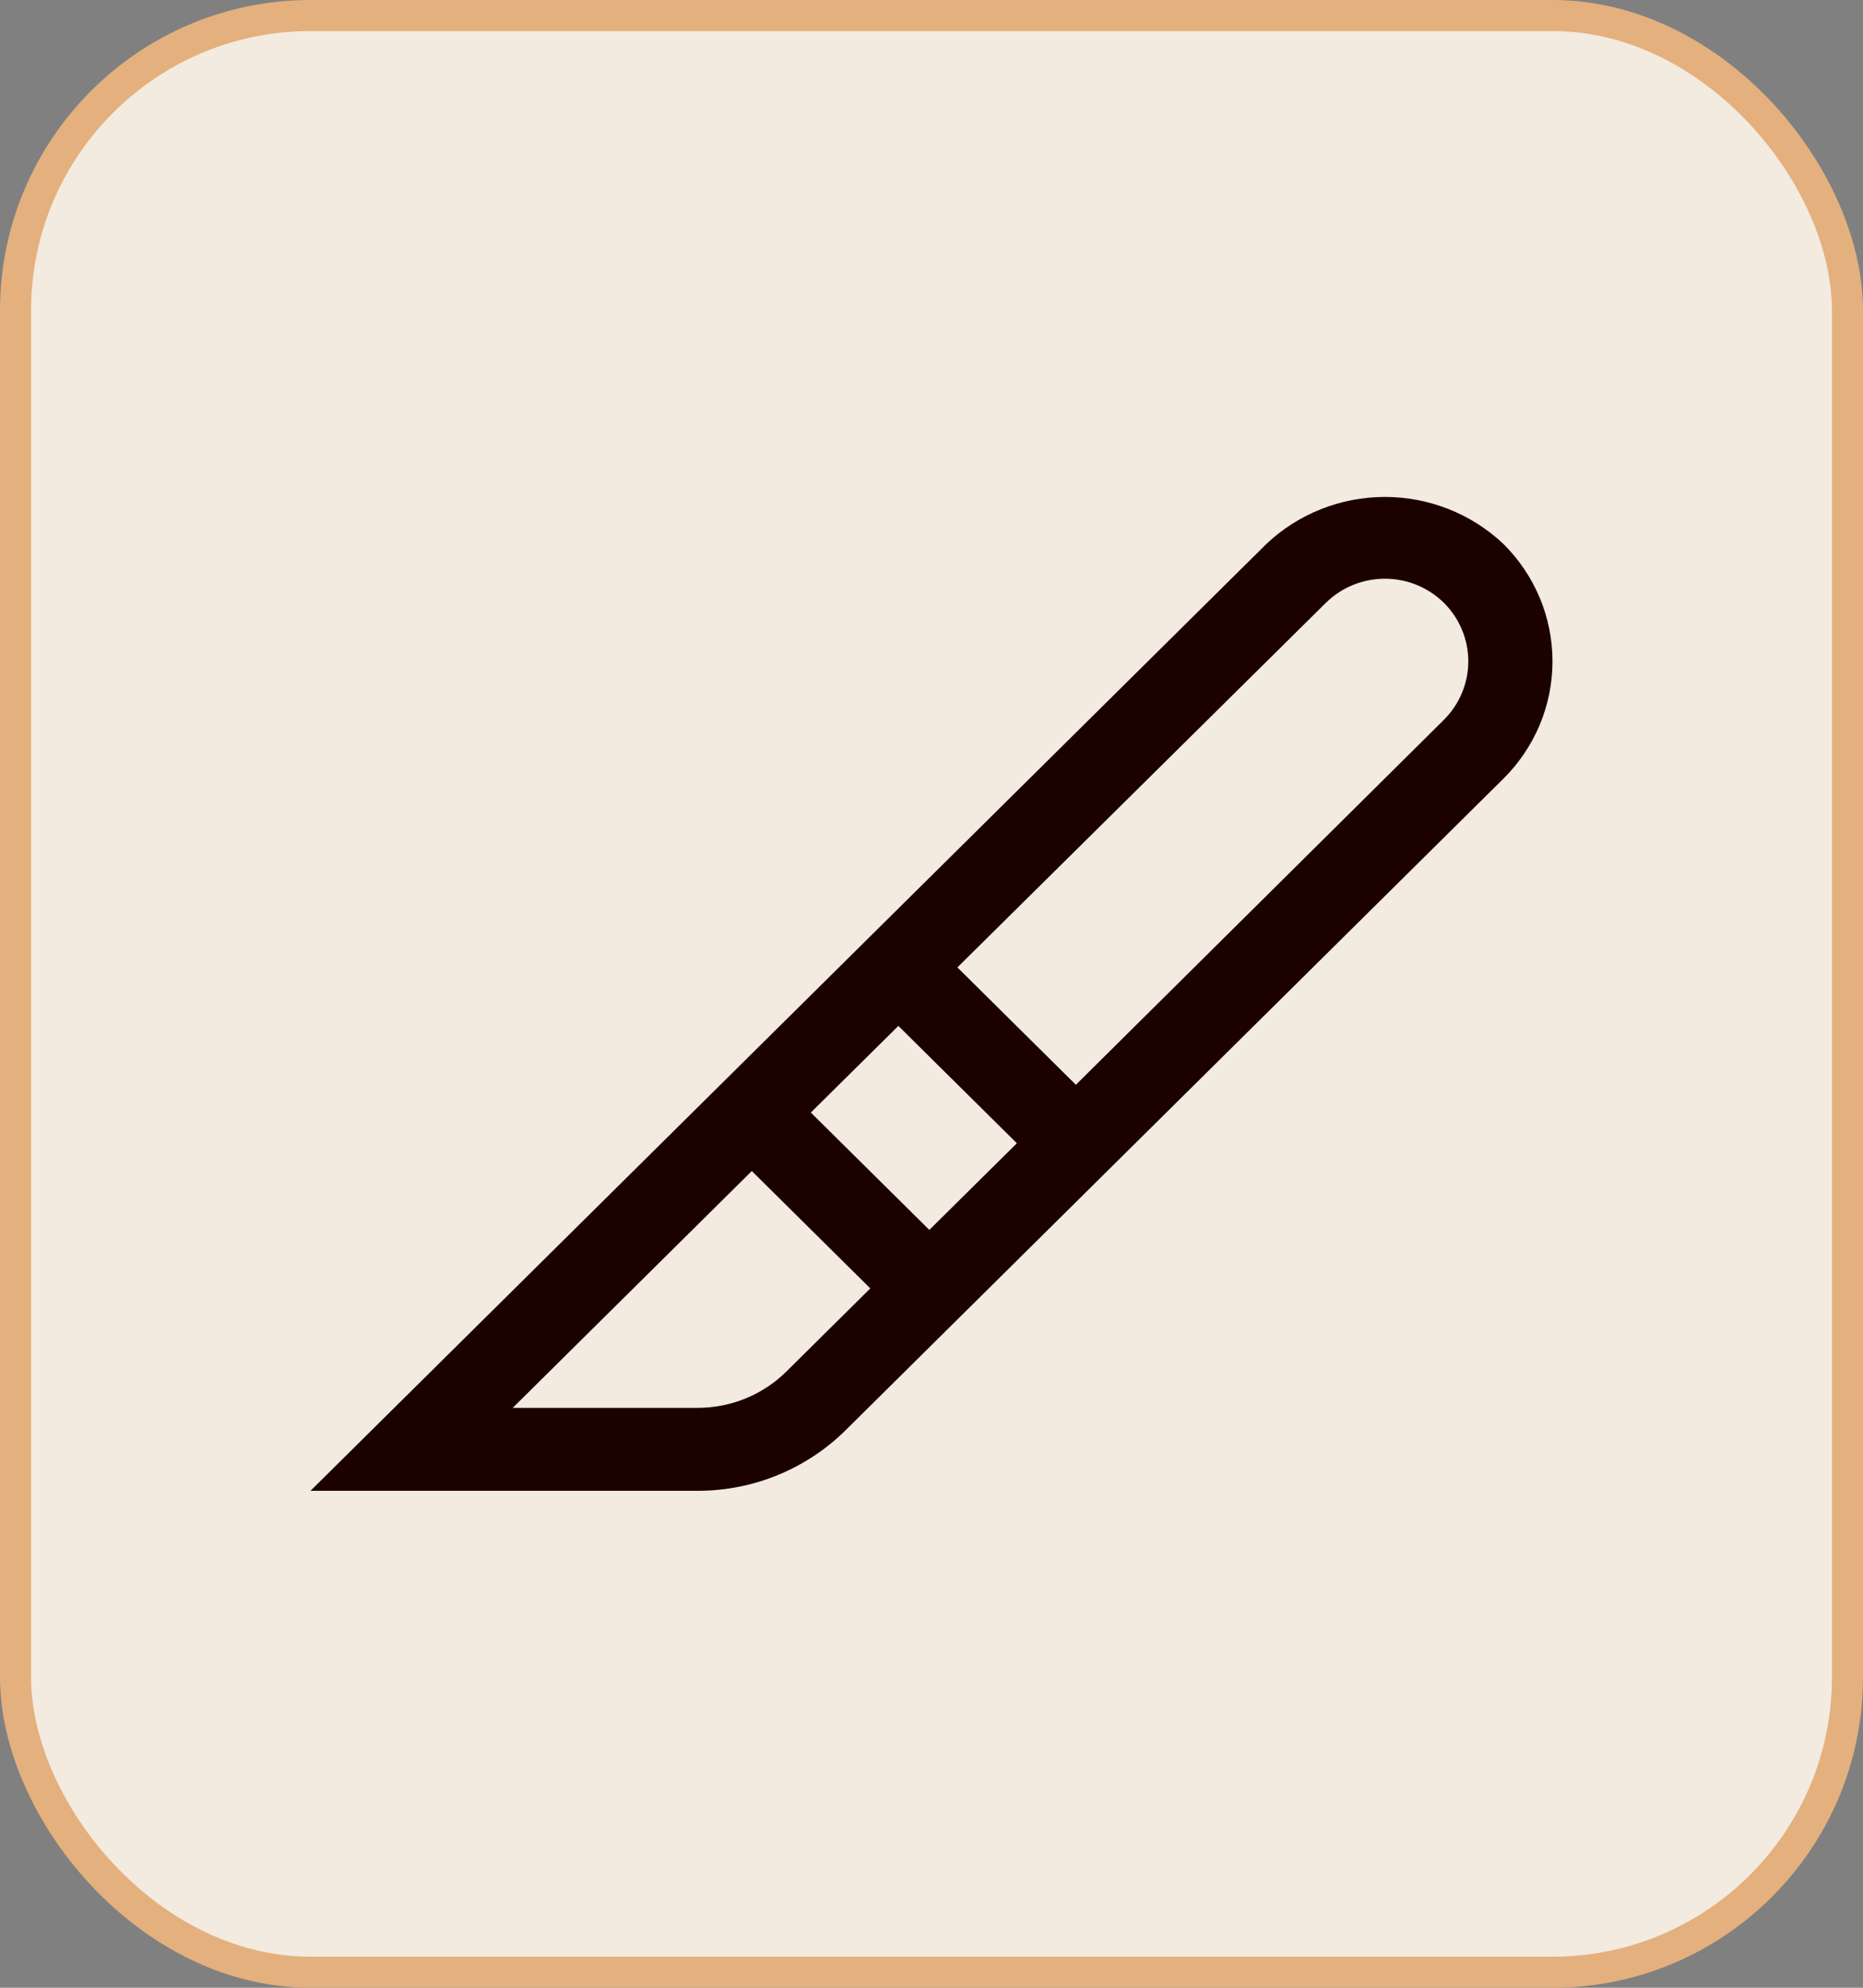
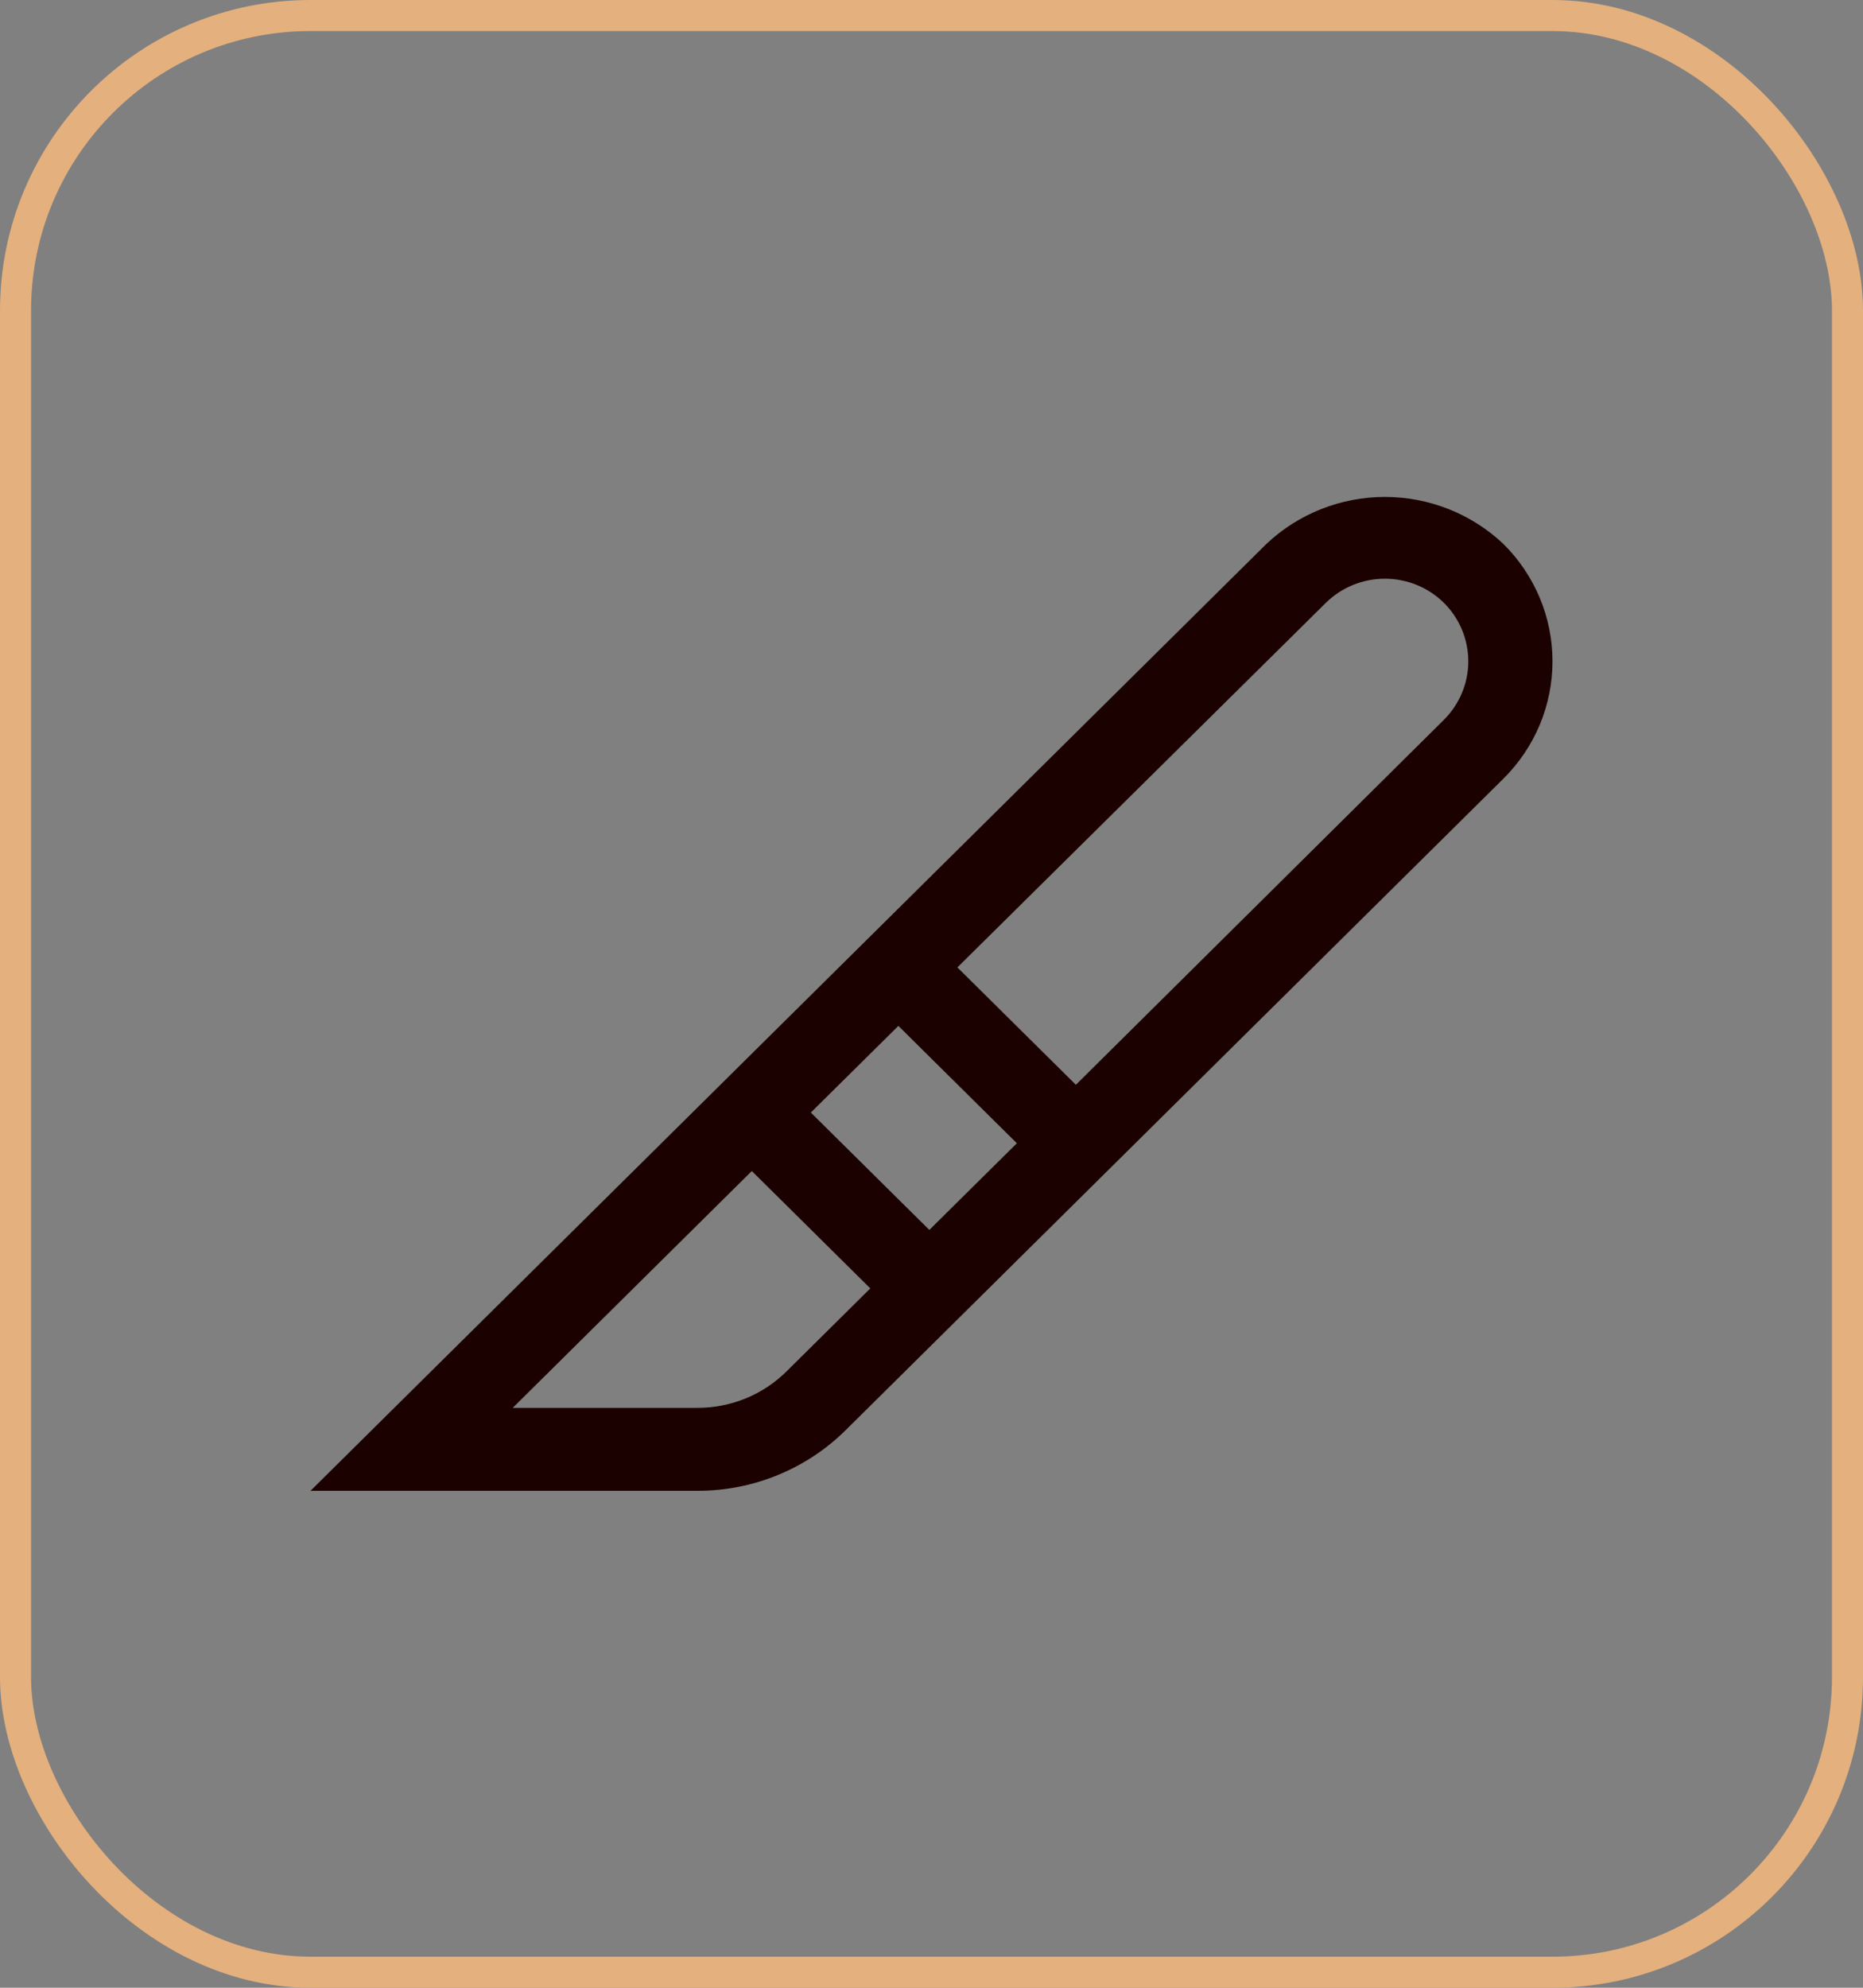
<svg xmlns="http://www.w3.org/2000/svg" width="60" height="64" viewBox="0 0 60 64" fill="none">
  <rect x="0" y="0" width="60" height="64" fill="#808080" stroke="none" />
-   <rect x="0.5" y="0.5" width="59" height="63" rx="9.5" fill="#F3EAE0" />
  <rect x="0.5" y="0.5" width="59" height="63" rx="9.5" stroke="#E4B07D" />
  <path d="M48.418 17.513C47.39 16.542 46.023 16 44.602 16C43.181 16 41.814 16.542 40.786 17.513L10 48H22.473C24.258 48 25.97 47.298 27.233 46.05L48.418 25.072C48.919 24.576 49.317 23.986 49.589 23.338C49.86 22.69 50 21.994 50 21.293C50 20.591 49.86 19.895 49.589 19.247C49.317 18.599 48.919 18.009 48.418 17.513ZM26.114 35.821L28.933 33.031L32.749 36.81L29.93 39.6L26.114 35.821ZM25.332 44.154C24.574 44.906 23.546 45.328 22.473 45.329H16.513L24.213 37.704L28.029 41.483L25.332 44.154ZM46.503 23.175L34.65 34.927L30.834 31.148L42.7 19.41C43.206 18.912 43.889 18.633 44.602 18.633C45.314 18.633 45.998 18.912 46.503 19.41C47.005 19.91 47.288 20.587 47.288 21.293C47.288 21.998 47.005 22.675 46.503 23.175Z" fill="#1B0200" />
</svg>